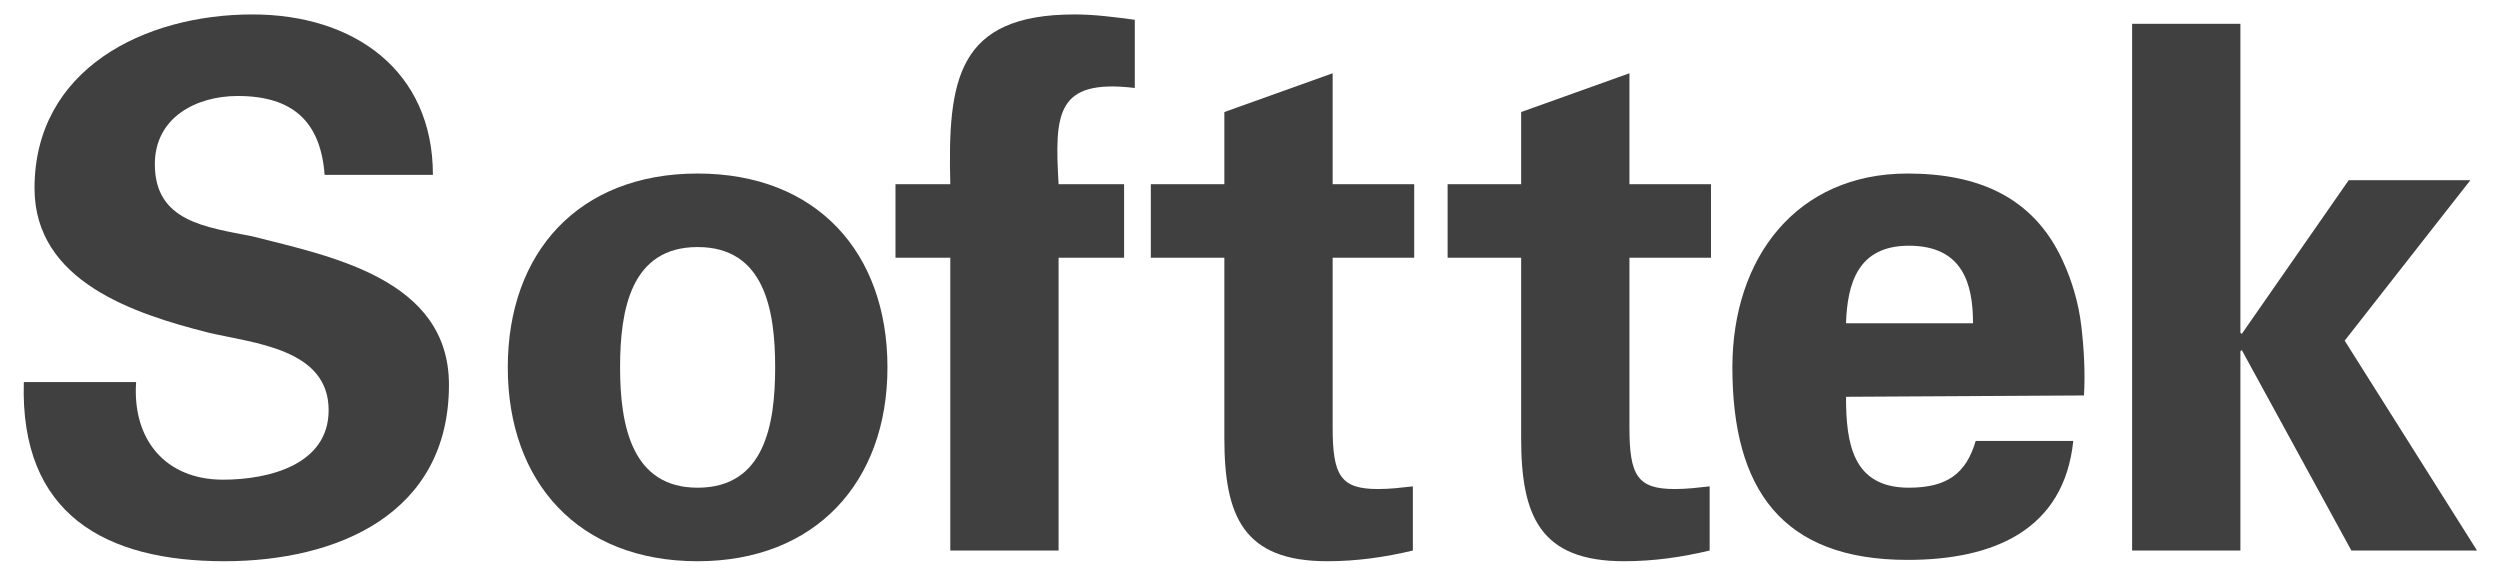
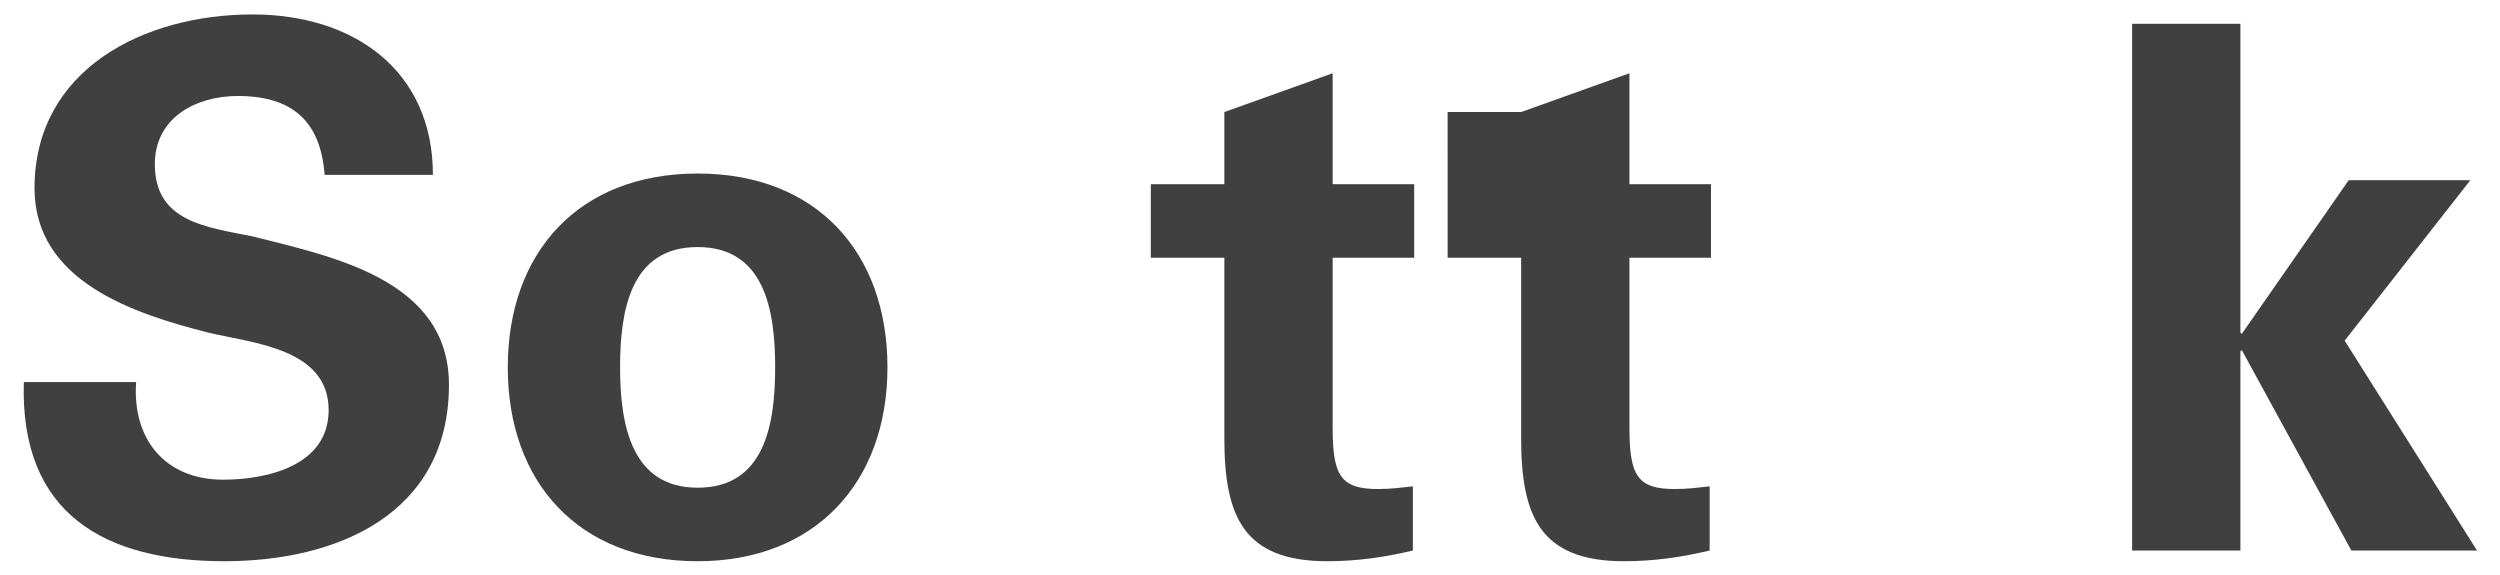
<svg xmlns="http://www.w3.org/2000/svg" version="1.1" id="Layer_1" x="0px" y="0px" viewBox="0 0 187 43" style="enable-background:new 0 0 187 43;" xml:space="preserve">
  <style type="text/css">
	.st0{fill:#404041;}
</style>
  <g id="Group_51" transform="translate(235.382 284.68)">
    <path id="Path_57" class="st0" d="M-217.6-277.5c-3.1,0-6.2,1.6-6.2,5.1c0,4.3,3.8,4.7,7.3,5.4c5.9,1.5,14.7,3.2,14.7,11.1   c0,9.7-8.4,13.2-16.8,13.2c-8.9,0-15.3-3.5-15-13.4h8.4c-0.3,4.3,2.2,7.3,6.5,7.3c3.4,0,7.9-1.1,7.9-5.2c0-4.6-5.6-5-9-5.8   c-5.5-1.4-13-3.8-13-10.8c0-8.9,8.2-13,16.3-13c7.6,0,13.5,4.2,13.5,12h-8.1C-211.4-275.6-213.5-277.5-217.6-277.5L-217.6-277.5z" />
    <path id="Path_58" class="st0" d="M-183.2-242.7c-8.9,0-14.2-5.9-14.2-14.5c0-8.6,5.3-14.5,14.2-14.5c8.9,0,14.2,5.9,14.2,14.5   C-169-248.6-174.4-242.7-183.2-242.7z M-183.2-248.2c5,0,5.8-4.7,5.8-9c0-4.3-0.8-9-5.8-9s-5.8,4.7-5.8,9   C-189-252.8-188.1-248.2-183.2-248.2z" />
-     <path id="Path_59" class="st0" d="M-156.2-270.9h4.9v5.5h-4.9v21.9h-8.1v-21.9h-4.1v-5.5h4.1c-0.2-7.8,0.5-12.7,9.3-12.7   c1.5,0,3,0.2,4.5,0.4v5.1C-156.4-278.8-156.5-276.2-156.2-270.9L-156.2-270.9z" />
    <path id="Path_60" class="st0" d="M-143.8-276.3l8.1-2.9v8.3h6.1v5.5h-6.1v12.7c0,3.6,0.6,4.6,3.4,4.6c0.9,0,1.7-0.1,2.6-0.2v4.8   c-2.1,0.5-4.2,0.8-6.4,0.8c-6.3,0-7.7-3.4-7.7-9.2v-13.5h-5.5v-5.5h5.5V-276.3z" />
-     <path id="Path_61" class="st0" d="M-121.6-276.3l8.1-2.9v8.3h6.1v5.5h-6.1v12.7c0,3.6,0.6,4.6,3.4,4.6c0.9,0,1.7-0.1,2.6-0.2v4.8   c-2.1,0.5-4.2,0.8-6.4,0.8c-6.3,0-7.7-3.4-7.7-9.2v-13.5h-5.5v-5.5h5.5V-276.3L-121.6-276.3z" />
-     <path id="Path_62" class="st0" d="M-97.3-255c0,3.5,0.5,6.8,4.7,6.8c2.9,0,4.3-1.1,5-3.5h7.3c-0.7,6.7-6,8.9-12.4,8.9   c-9.4,0-13.1-5.3-13.1-14.4c0-8.2,4.8-14.5,13.1-14.5c5.2,0,9.4,1.7,11.6,6.5c0.7,1.5,1.2,3.2,1.4,4.9c0.2,1.7,0.3,3.5,0.2,5.2   L-97.3-255L-97.3-255z M-87.8-260.5c0-3-0.8-5.8-4.8-5.8c-3.8,0-4.6,2.8-4.7,5.8H-87.8z" />
+     <path id="Path_61" class="st0" d="M-121.6-276.3l8.1-2.9v8.3h6.1v5.5h-6.1v12.7c0,3.6,0.6,4.6,3.4,4.6c0.9,0,1.7-0.1,2.6-0.2v4.8   c-2.1,0.5-4.2,0.8-6.4,0.8c-6.3,0-7.7-3.4-7.7-9.2v-13.5h-5.5v-5.5V-276.3L-121.6-276.3z" />
    <path id="Path_63" class="st0" d="M-67.7-259.7l8-11.5h9.1l-9.4,12l9.9,15.7h-9.4l-8.2-15l-0.1,0.1v14.9h-8.1v-39.4h8.1v23.1   L-67.7-259.7z" />
  </g>
</svg>